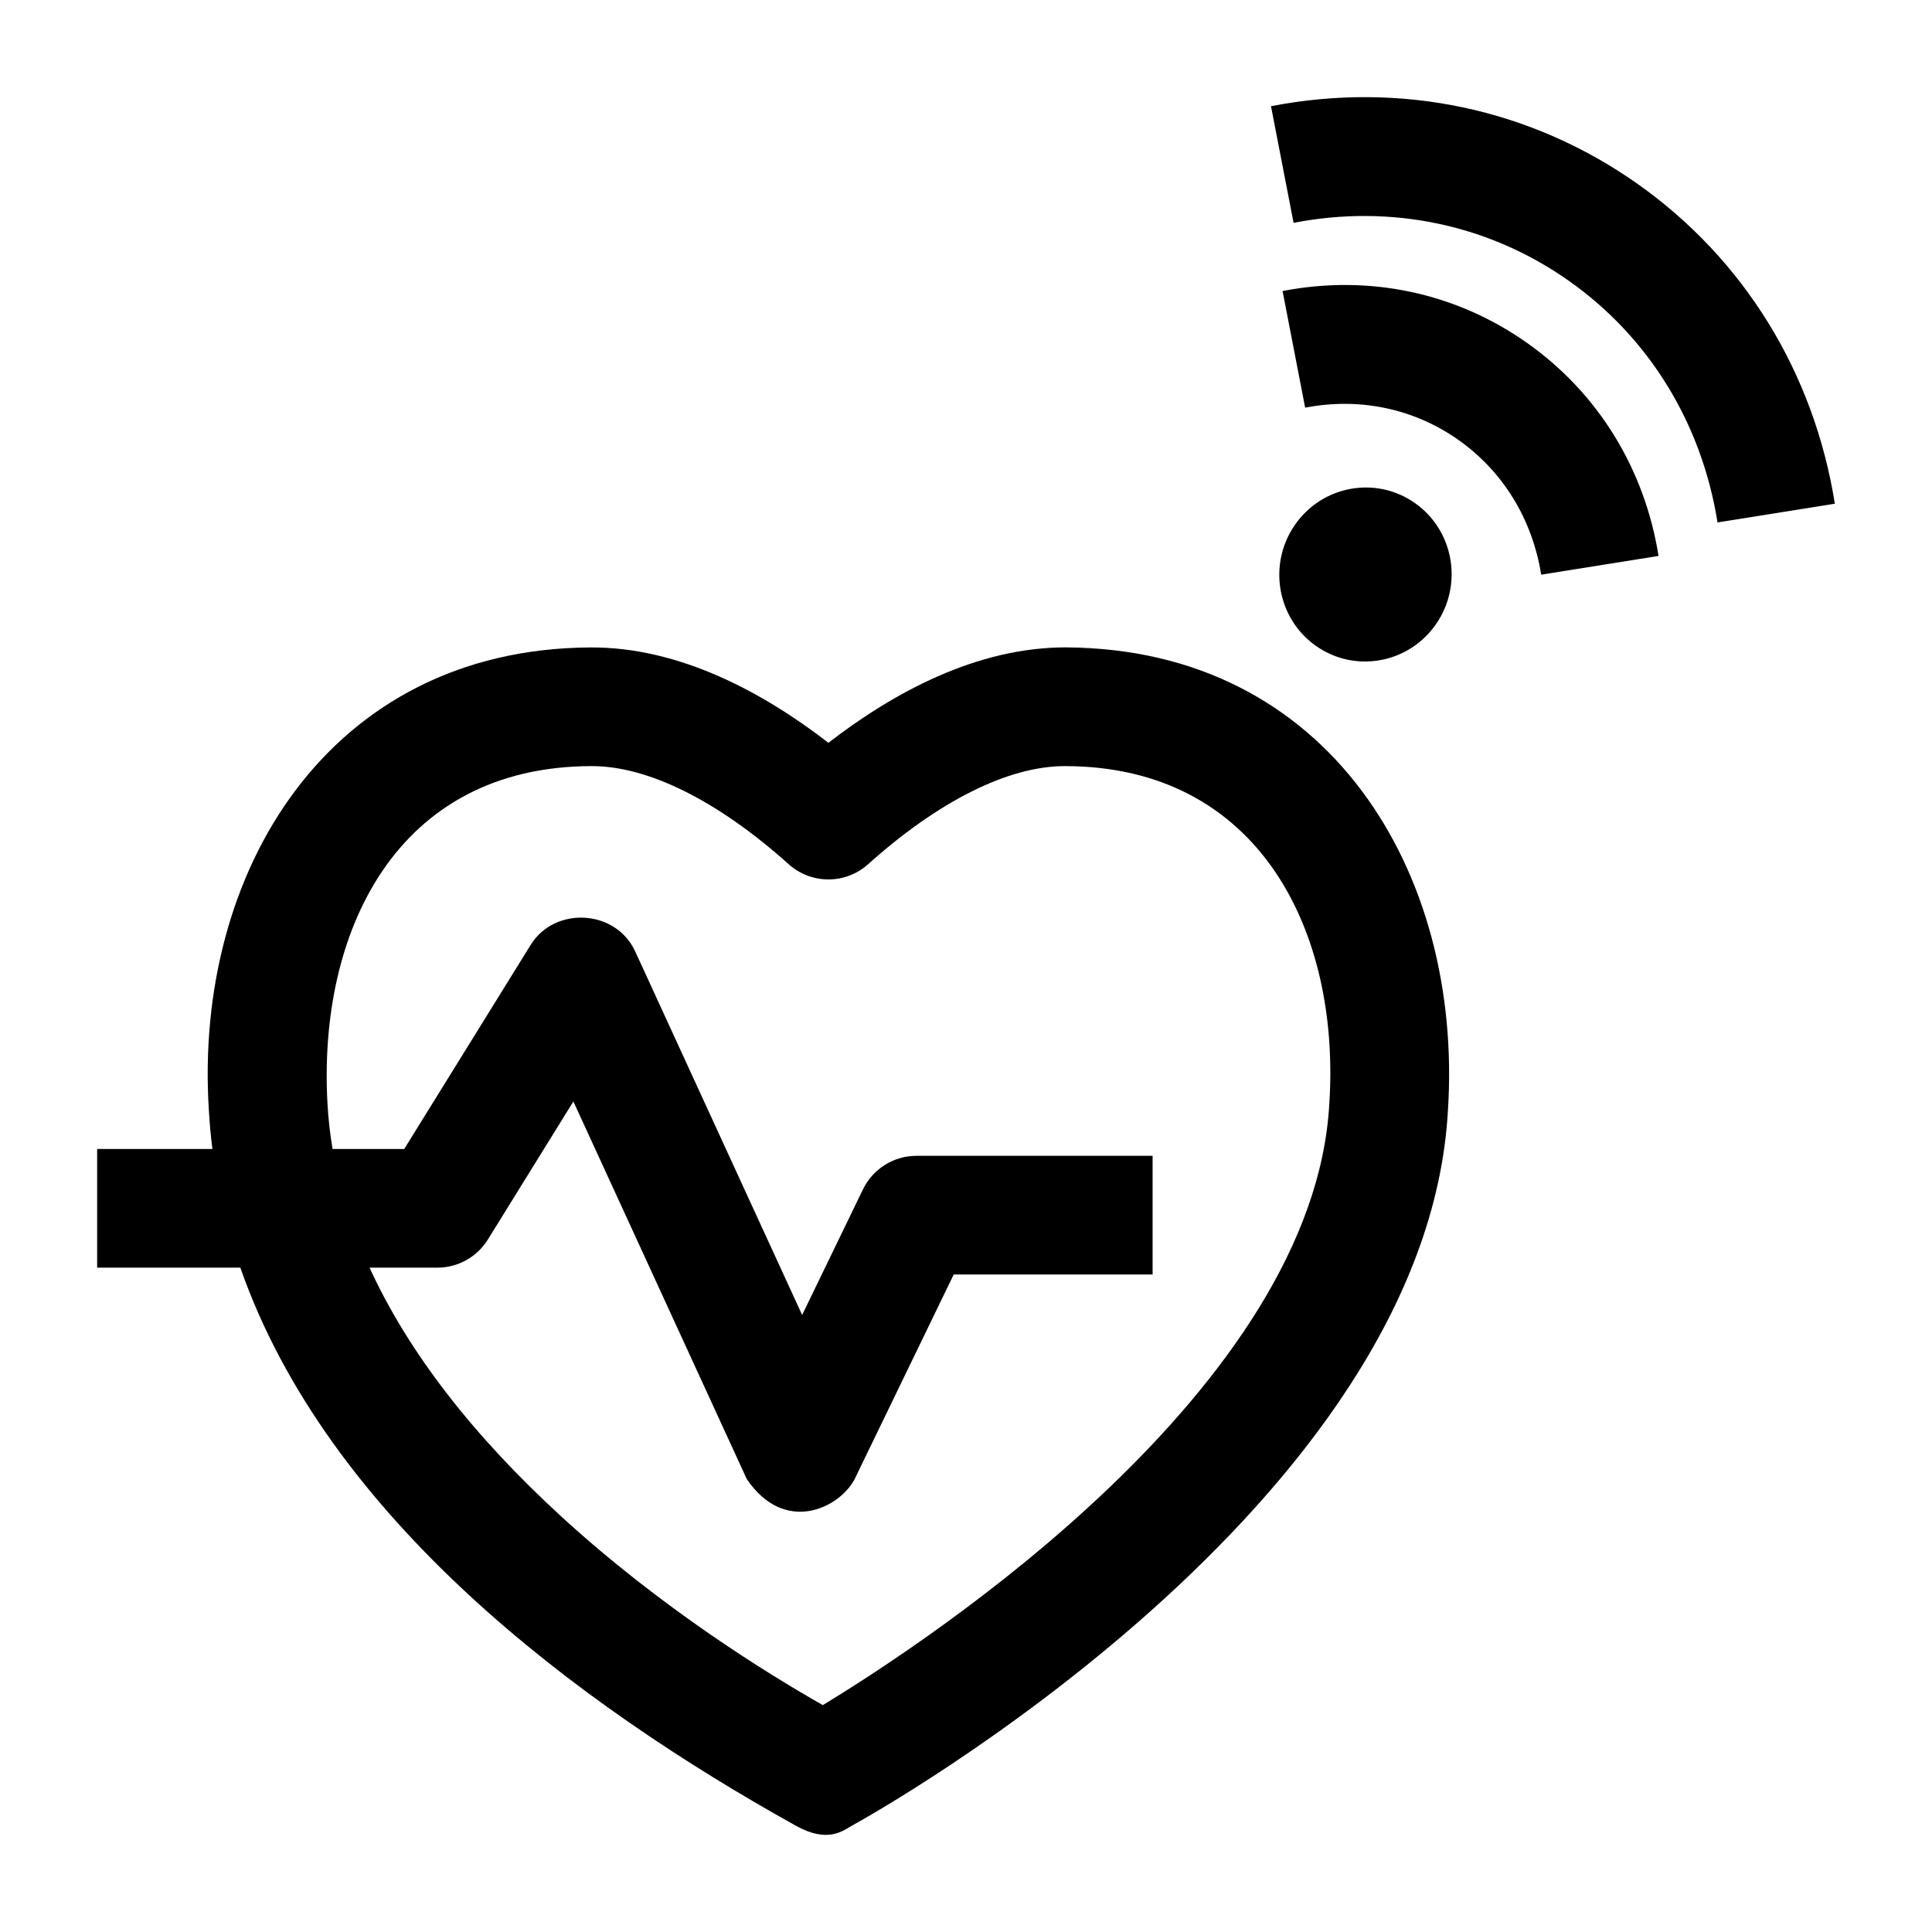
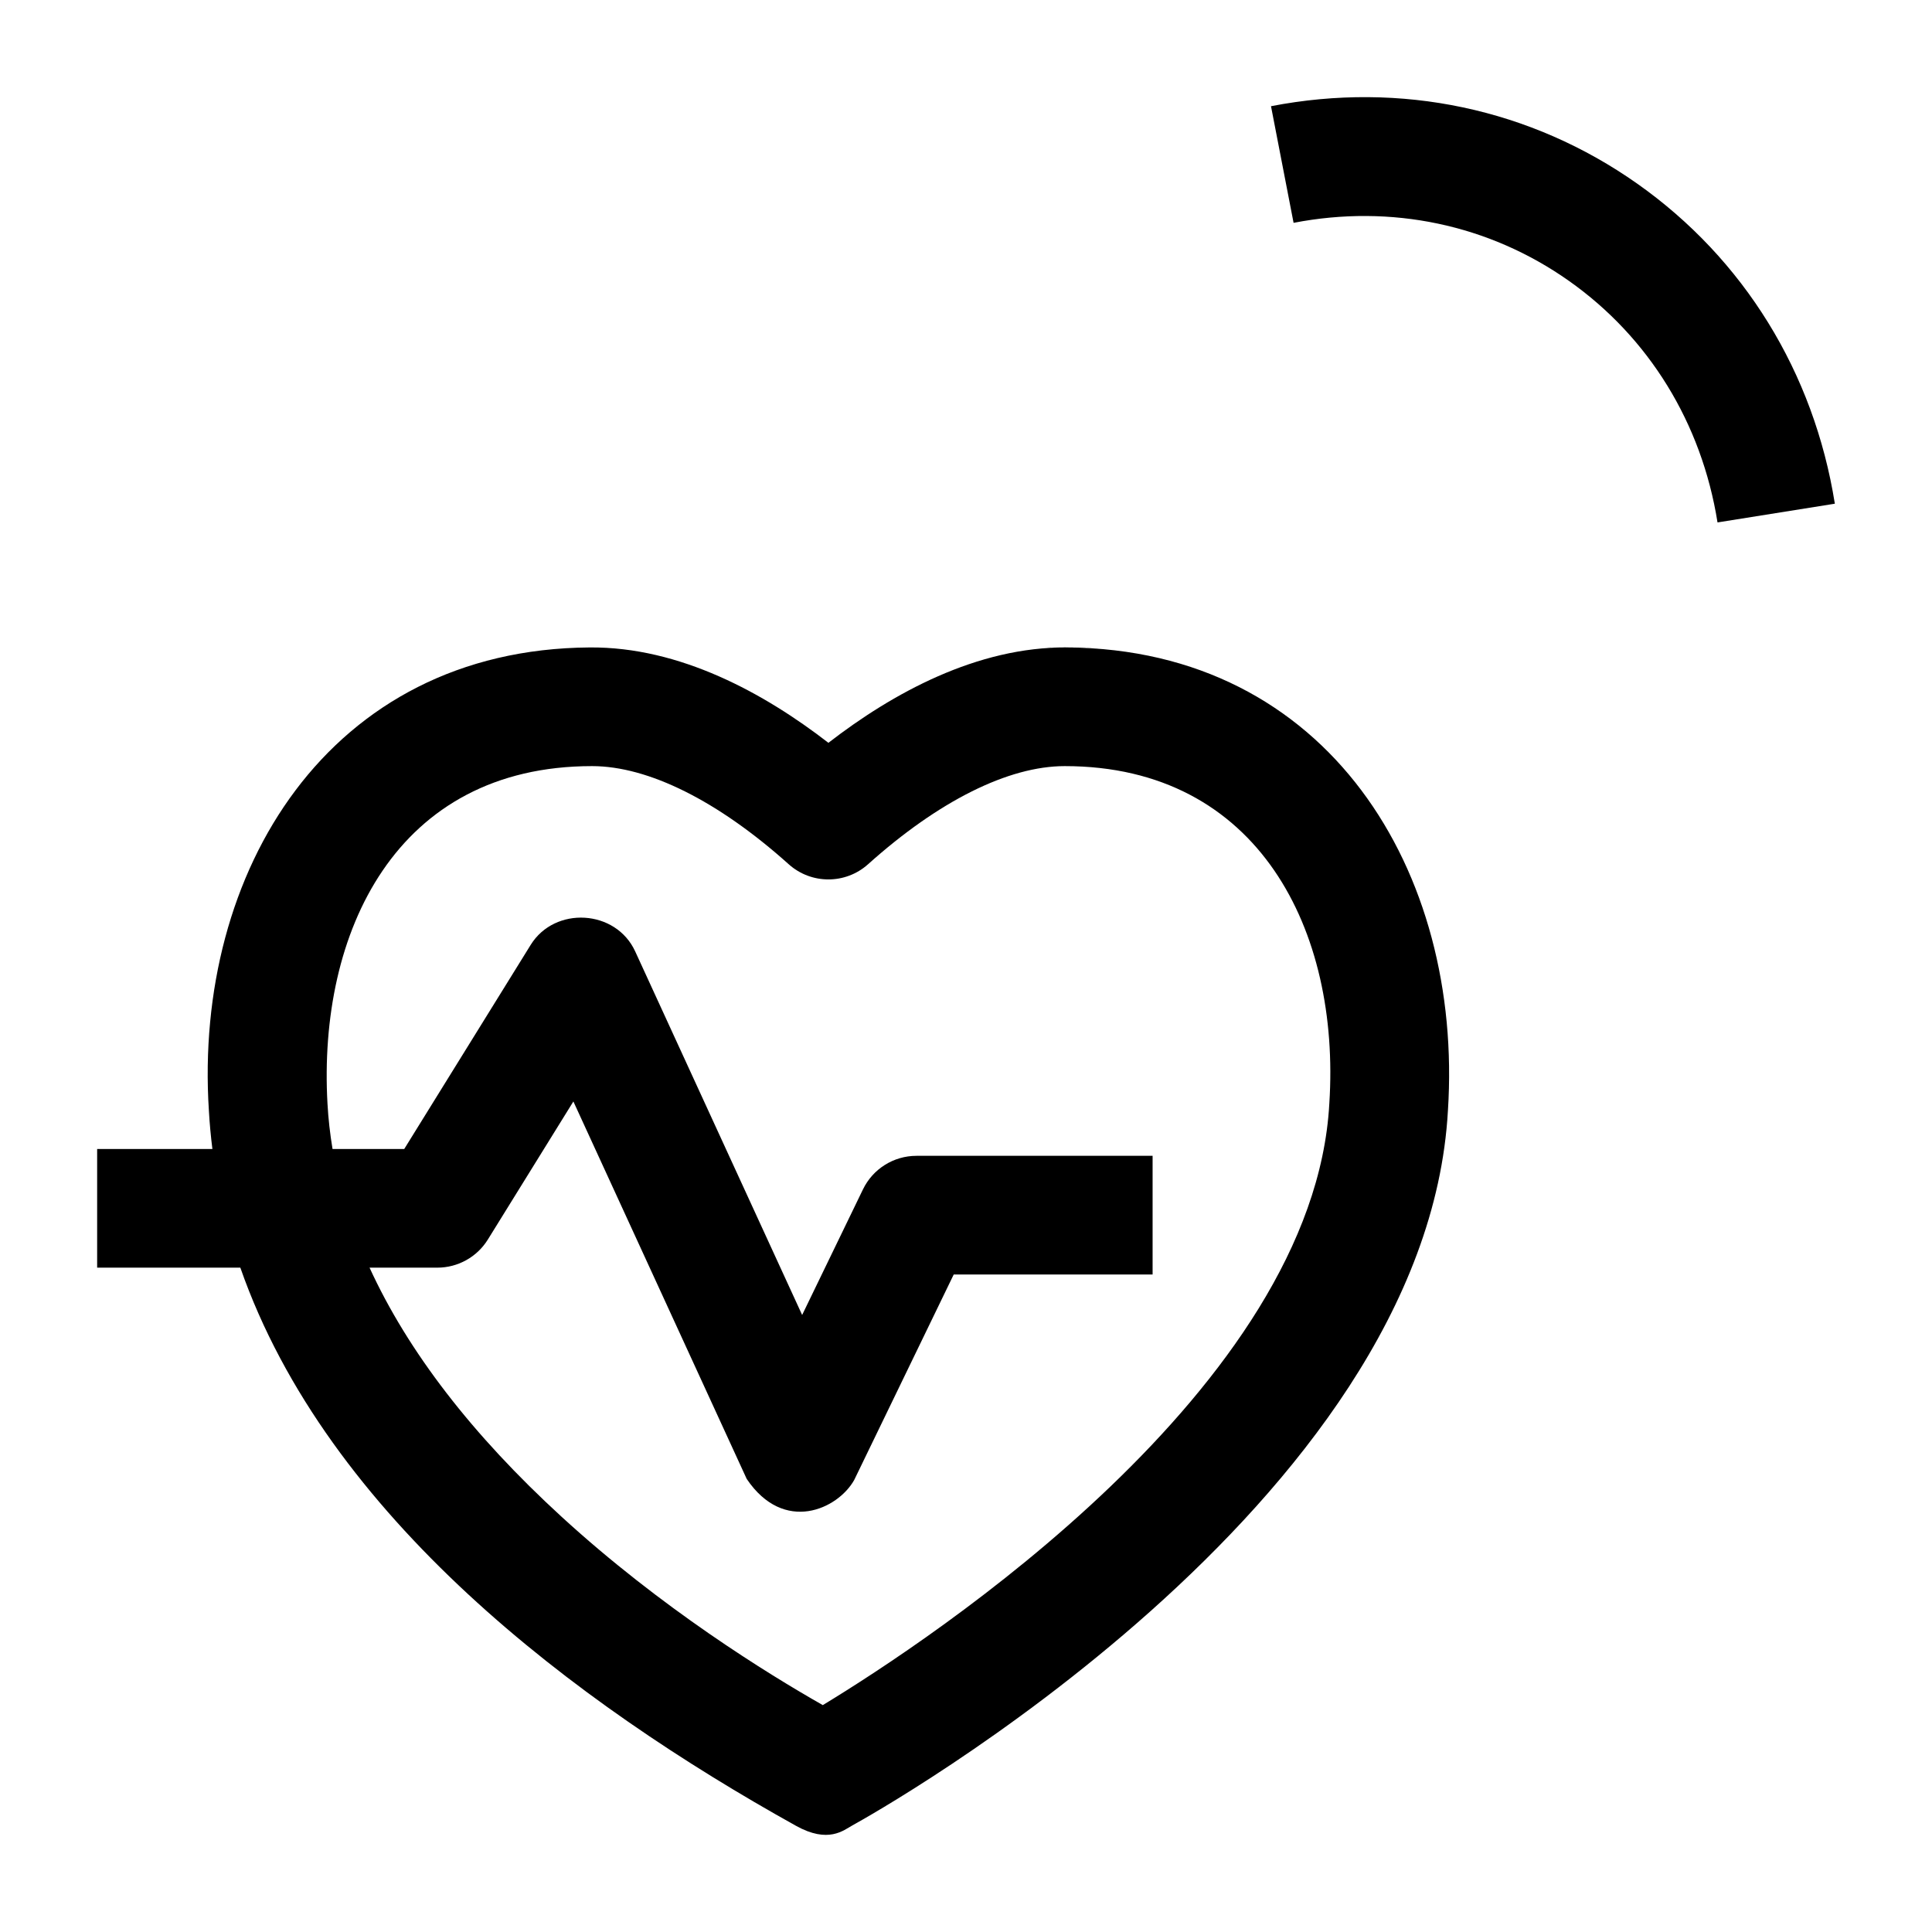
<svg xmlns="http://www.w3.org/2000/svg" fill="#000000" width="800px" height="800px" version="1.1" viewBox="144 144 512 512">
  <g>
    <path d="m599.16 282.45c-4.195-26.32-18.18-49.055-39.375-64.012-21.156-14.934-47.074-20.395-72.973-15.383l-5.984-30.91c34.398-6.66 68.887 0.645 97.113 20.566 28.188 19.895 46.77 50.004 52.312 84.777z" />
-     <path d="m552.43 296.29c-2.344-14.699-10.133-27.379-21.934-35.711-11.766-8.301-26.191-11.332-40.617-8.543l-5.984-30.91c22.93-4.441 45.926 0.438 64.762 13.73 18.797 13.266 31.184 33.324 34.875 56.477z" />
-     <path d="m524.54 309.43c7.258-10.445 4.777-24.812-5.539-32.094s-24.559-4.715-31.816 5.731c-7.258 10.445-4.777 24.812 5.539 32.094 10.312 7.281 24.559 4.715 31.816-5.731z" />
    <path d="m426.81 315.58c-23.918-0.207-46.336 12.172-63.273 25.273-16.938-13.102-39.355-25.48-63.273-25.273-69.23 0.469-104.97 59.562-100.91 122.69 0.191 3.445 0.512 6.852 0.934 10.227l-30.543 0.004v31.445h37.949c23.062 66.02 88.707 115.35 147.25 147.91 8.594 4.781 12.617 1.18 14.984-0.125 6.207-3.422 152.02-84.973 157.79-189.45 4.066-63.176-31.652-122.23-100.91-122.7-23.918-0.207 27.539 0.188 0 0-23.918-0.207 27.539 0.188 0 0zm69.484 120.75c-0.004 0.051-0.008 0.102-0.012 0.152-4.109 75.258-105.73 142.09-134.23 159.39-14.742-8.371-42.863-25.758-69.242-49.93-23.711-21.727-40.703-43.801-50.875-66h17.961c5.453 0 10.52-2.82 13.387-7.449l22.668-36.594 45.934 100.03c9.887 14.652 24.156 7.996 28.484 0.289l26.379-54.469h52.703v-31.445h-62.578c-6.039 0-11.543 3.449-14.172 8.879l-16.125 33.297-44.246-96.352c-5.121-11.152-21.293-12.062-27.699-1.719l-33.508 54.09h-18.996c-0.668-4.004-1.121-8.012-1.34-12.016-2.566-45.367 18.121-89.457 70.117-89.457 14.906 0 33.395 9.223 52.109 26.004 5.981 5.367 15.055 5.367 21.035 0 18.719-16.785 37.207-26.004 52.113-26.004 51.574 0 73.051 43.871 70.129 89.305-0.004 0.047 0.949-14.734 0 0-0.004 0.047 0.949-14.734 0 0-0.004 0.047 0.949-14.734 0 0z" />
  </g>
</svg>